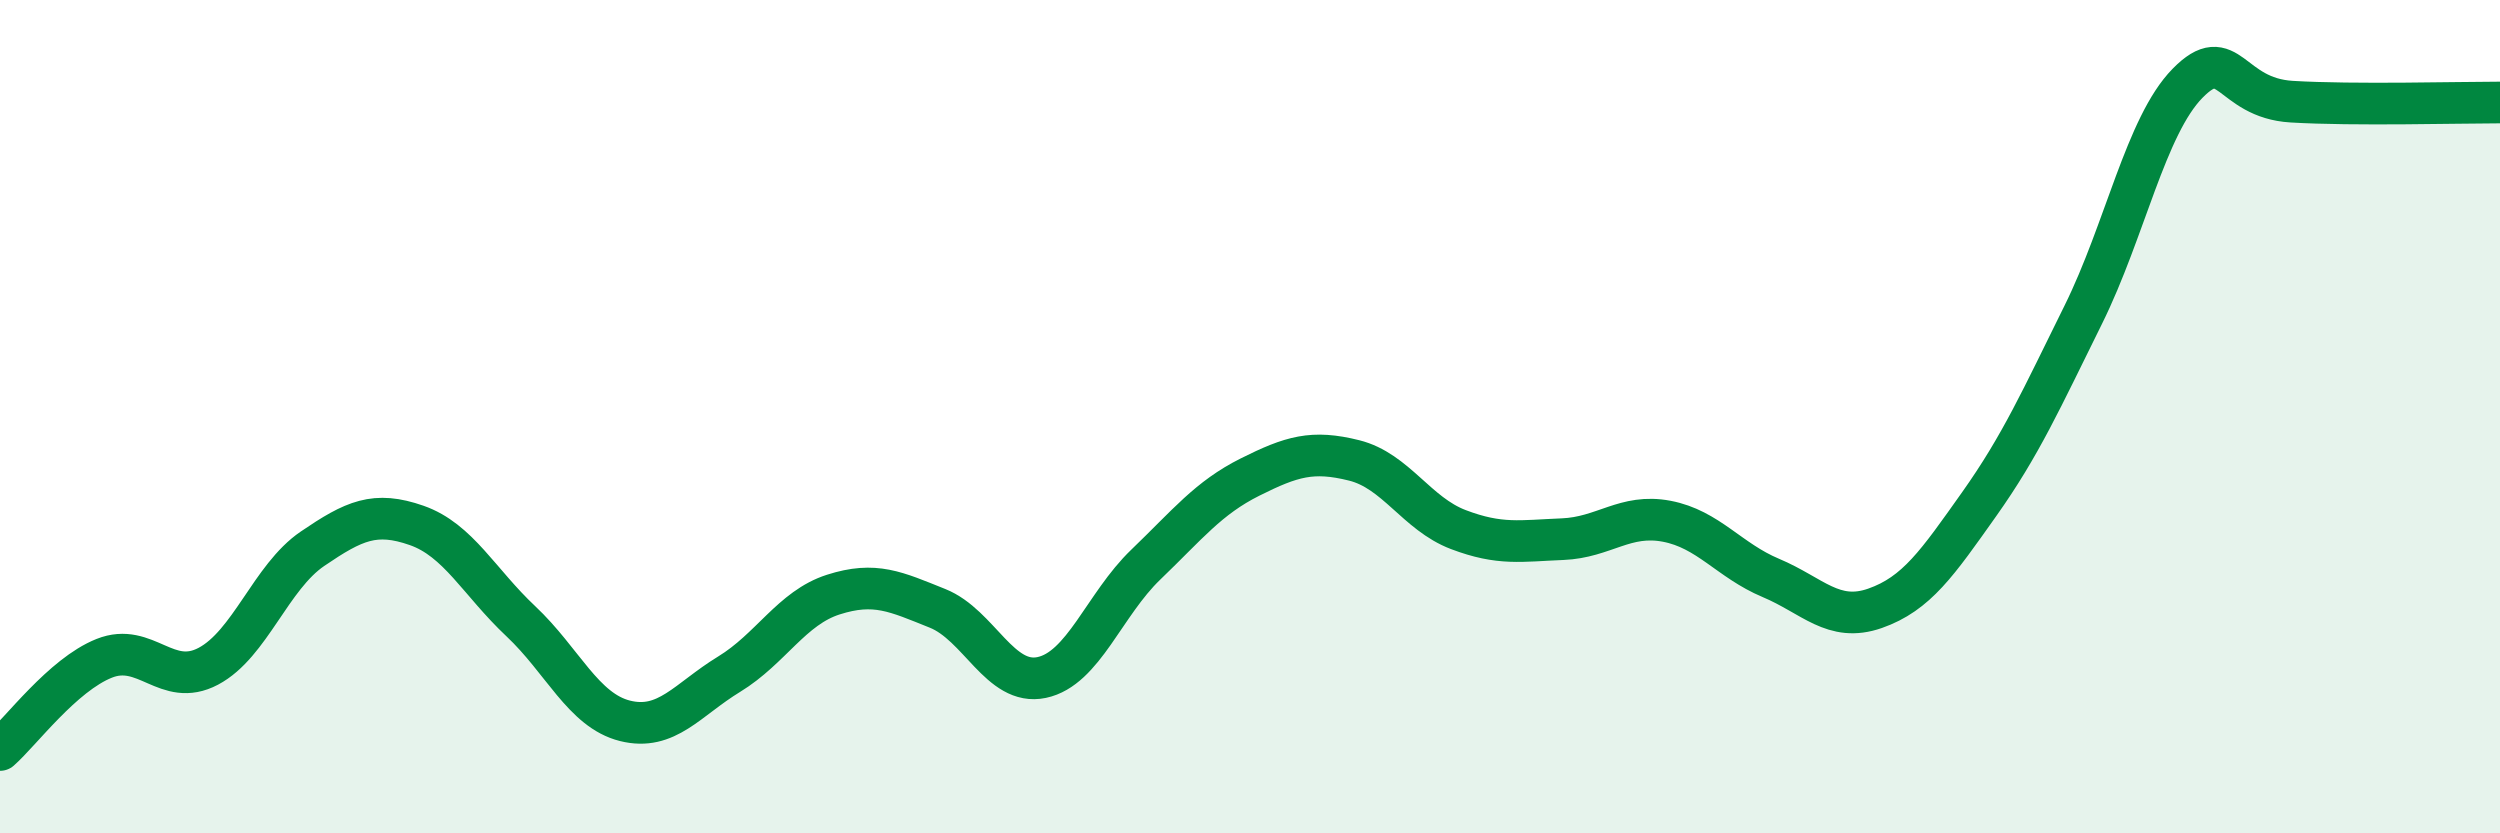
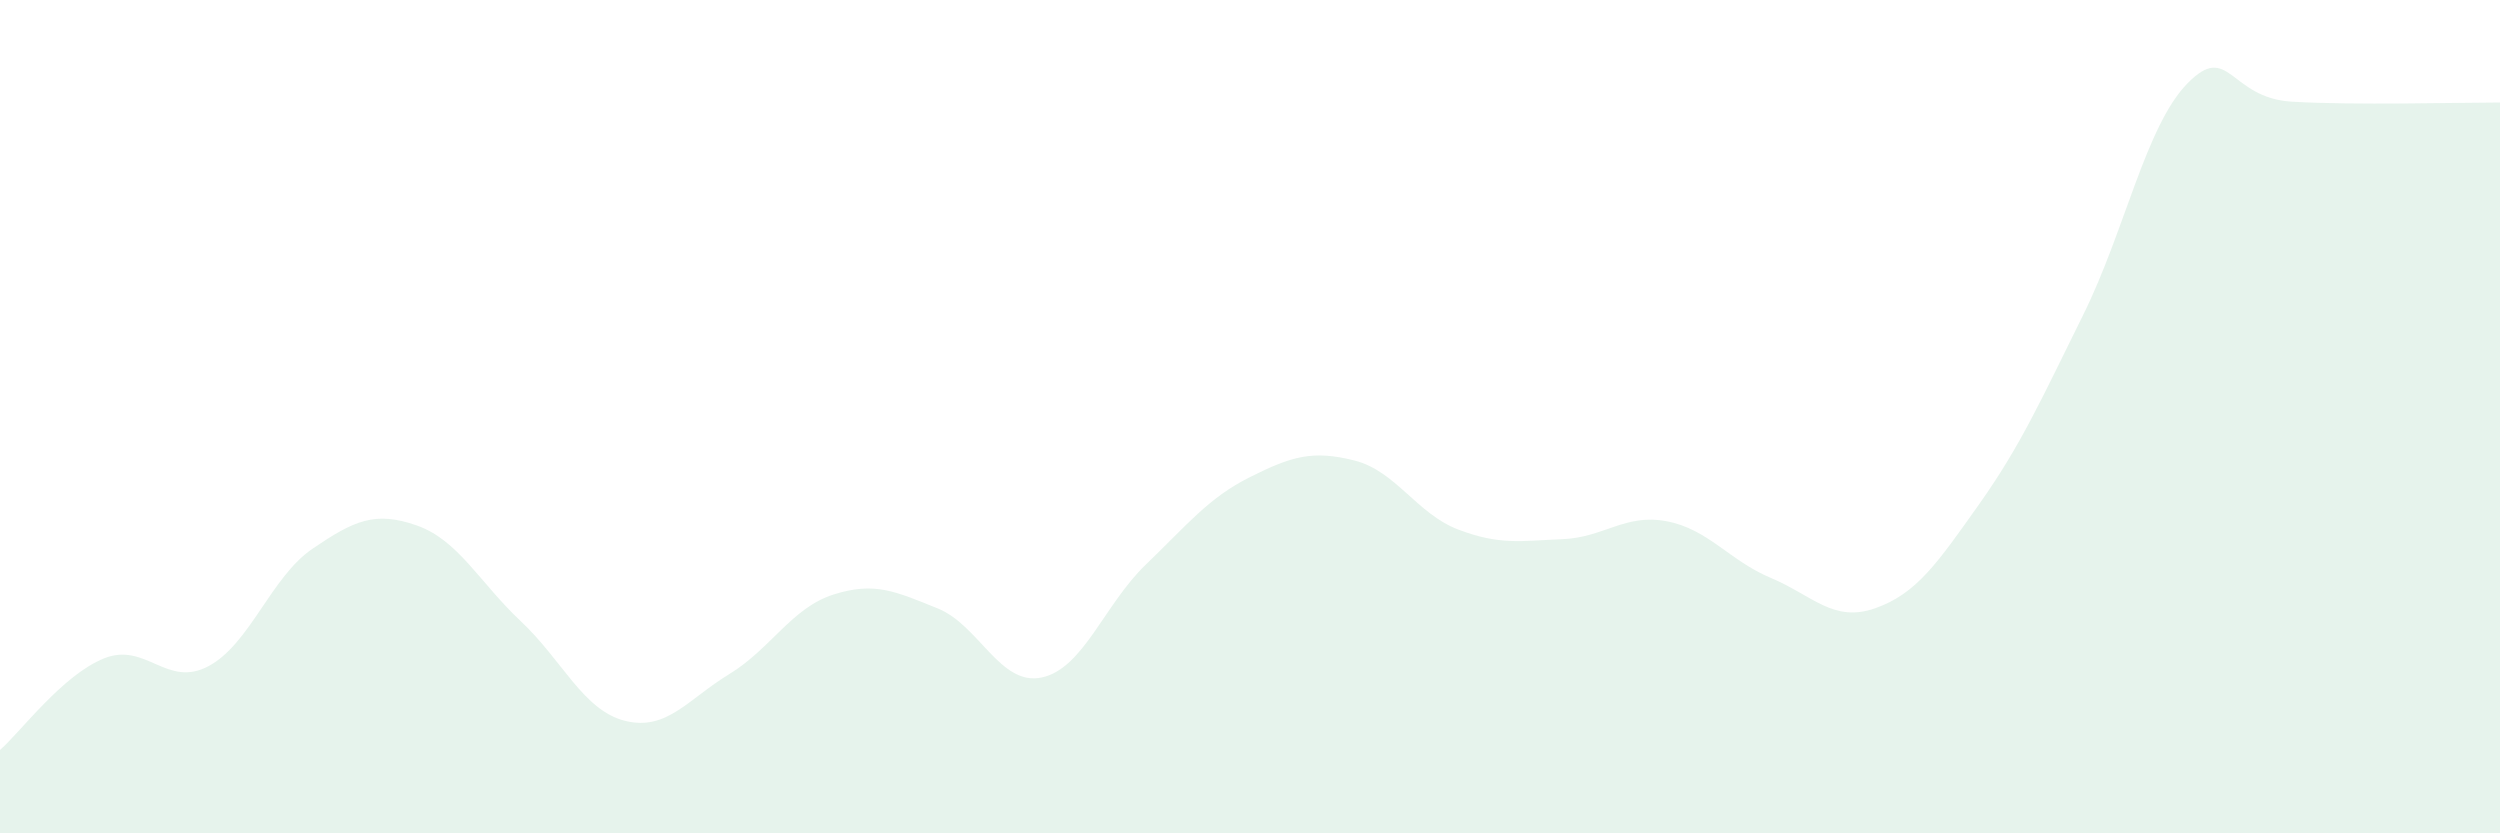
<svg xmlns="http://www.w3.org/2000/svg" width="60" height="20" viewBox="0 0 60 20">
  <path d="M 0,18 C 0.5,17.56 1.5,16.2 2.5,15.8 C 3.5,15.4 4,16.52 5,15.99 C 6,15.46 6.5,13.85 7.5,13.17 C 8.5,12.49 9,12.26 10,12.61 C 11,12.96 11.5,13.97 12.5,14.91 C 13.5,15.85 14,17.05 15,17.3 C 16,17.55 16.5,16.79 17.5,16.18 C 18.5,15.57 19,14.59 20,14.27 C 21,13.95 21.5,14.2 22.5,14.6 C 23.5,15 24,16.47 25,16.26 C 26,16.05 26.5,14.51 27.5,13.55 C 28.5,12.59 29,11.95 30,11.45 C 31,10.95 31.5,10.8 32.5,11.05 C 33.5,11.3 34,12.33 35,12.71 C 36,13.09 36.5,12.98 37.5,12.94 C 38.5,12.9 39,12.32 40,12.51 C 41,12.7 41.5,13.45 42.5,13.87 C 43.5,14.29 44,14.95 45,14.6 C 46,14.25 46.5,13.51 47.5,12.1 C 48.5,10.69 49,9.57 50,7.55 C 51,5.53 51.5,3.02 52.5,2 C 53.5,0.98 53.5,2.35 55,2.44 C 56.5,2.53 59,2.46 60,2.46L60 20L0 20Z" fill="#008740" opacity="0.1" stroke-linecap="round" stroke-linejoin="round" />
-   <path d="M 0,18 C 0.5,17.56 1.5,16.2 2.5,15.8 C 3.5,15.4 4,16.52 5,15.99 C 6,15.46 6.5,13.85 7.5,13.17 C 8.5,12.49 9,12.26 10,12.61 C 11,12.96 11.5,13.97 12.5,14.91 C 13.5,15.85 14,17.05 15,17.3 C 16,17.55 16.5,16.79 17.5,16.18 C 18.5,15.57 19,14.59 20,14.27 C 21,13.95 21.5,14.2 22.5,14.6 C 23.5,15 24,16.47 25,16.26 C 26,16.05 26.5,14.51 27.5,13.55 C 28.5,12.59 29,11.95 30,11.45 C 31,10.95 31.5,10.8 32.5,11.05 C 33.5,11.3 34,12.33 35,12.71 C 36,13.09 36.5,12.98 37.5,12.94 C 38.5,12.9 39,12.32 40,12.51 C 41,12.7 41.5,13.45 42.5,13.87 C 43.5,14.29 44,14.95 45,14.6 C 46,14.25 46.5,13.51 47.5,12.1 C 48.5,10.69 49,9.57 50,7.55 C 51,5.53 51.5,3.02 52.5,2 C 53.5,0.98 53.5,2.35 55,2.44 C 56.5,2.53 59,2.46 60,2.46" stroke="#008740" stroke-width="1" fill="none" stroke-linecap="round" stroke-linejoin="round" />
</svg>